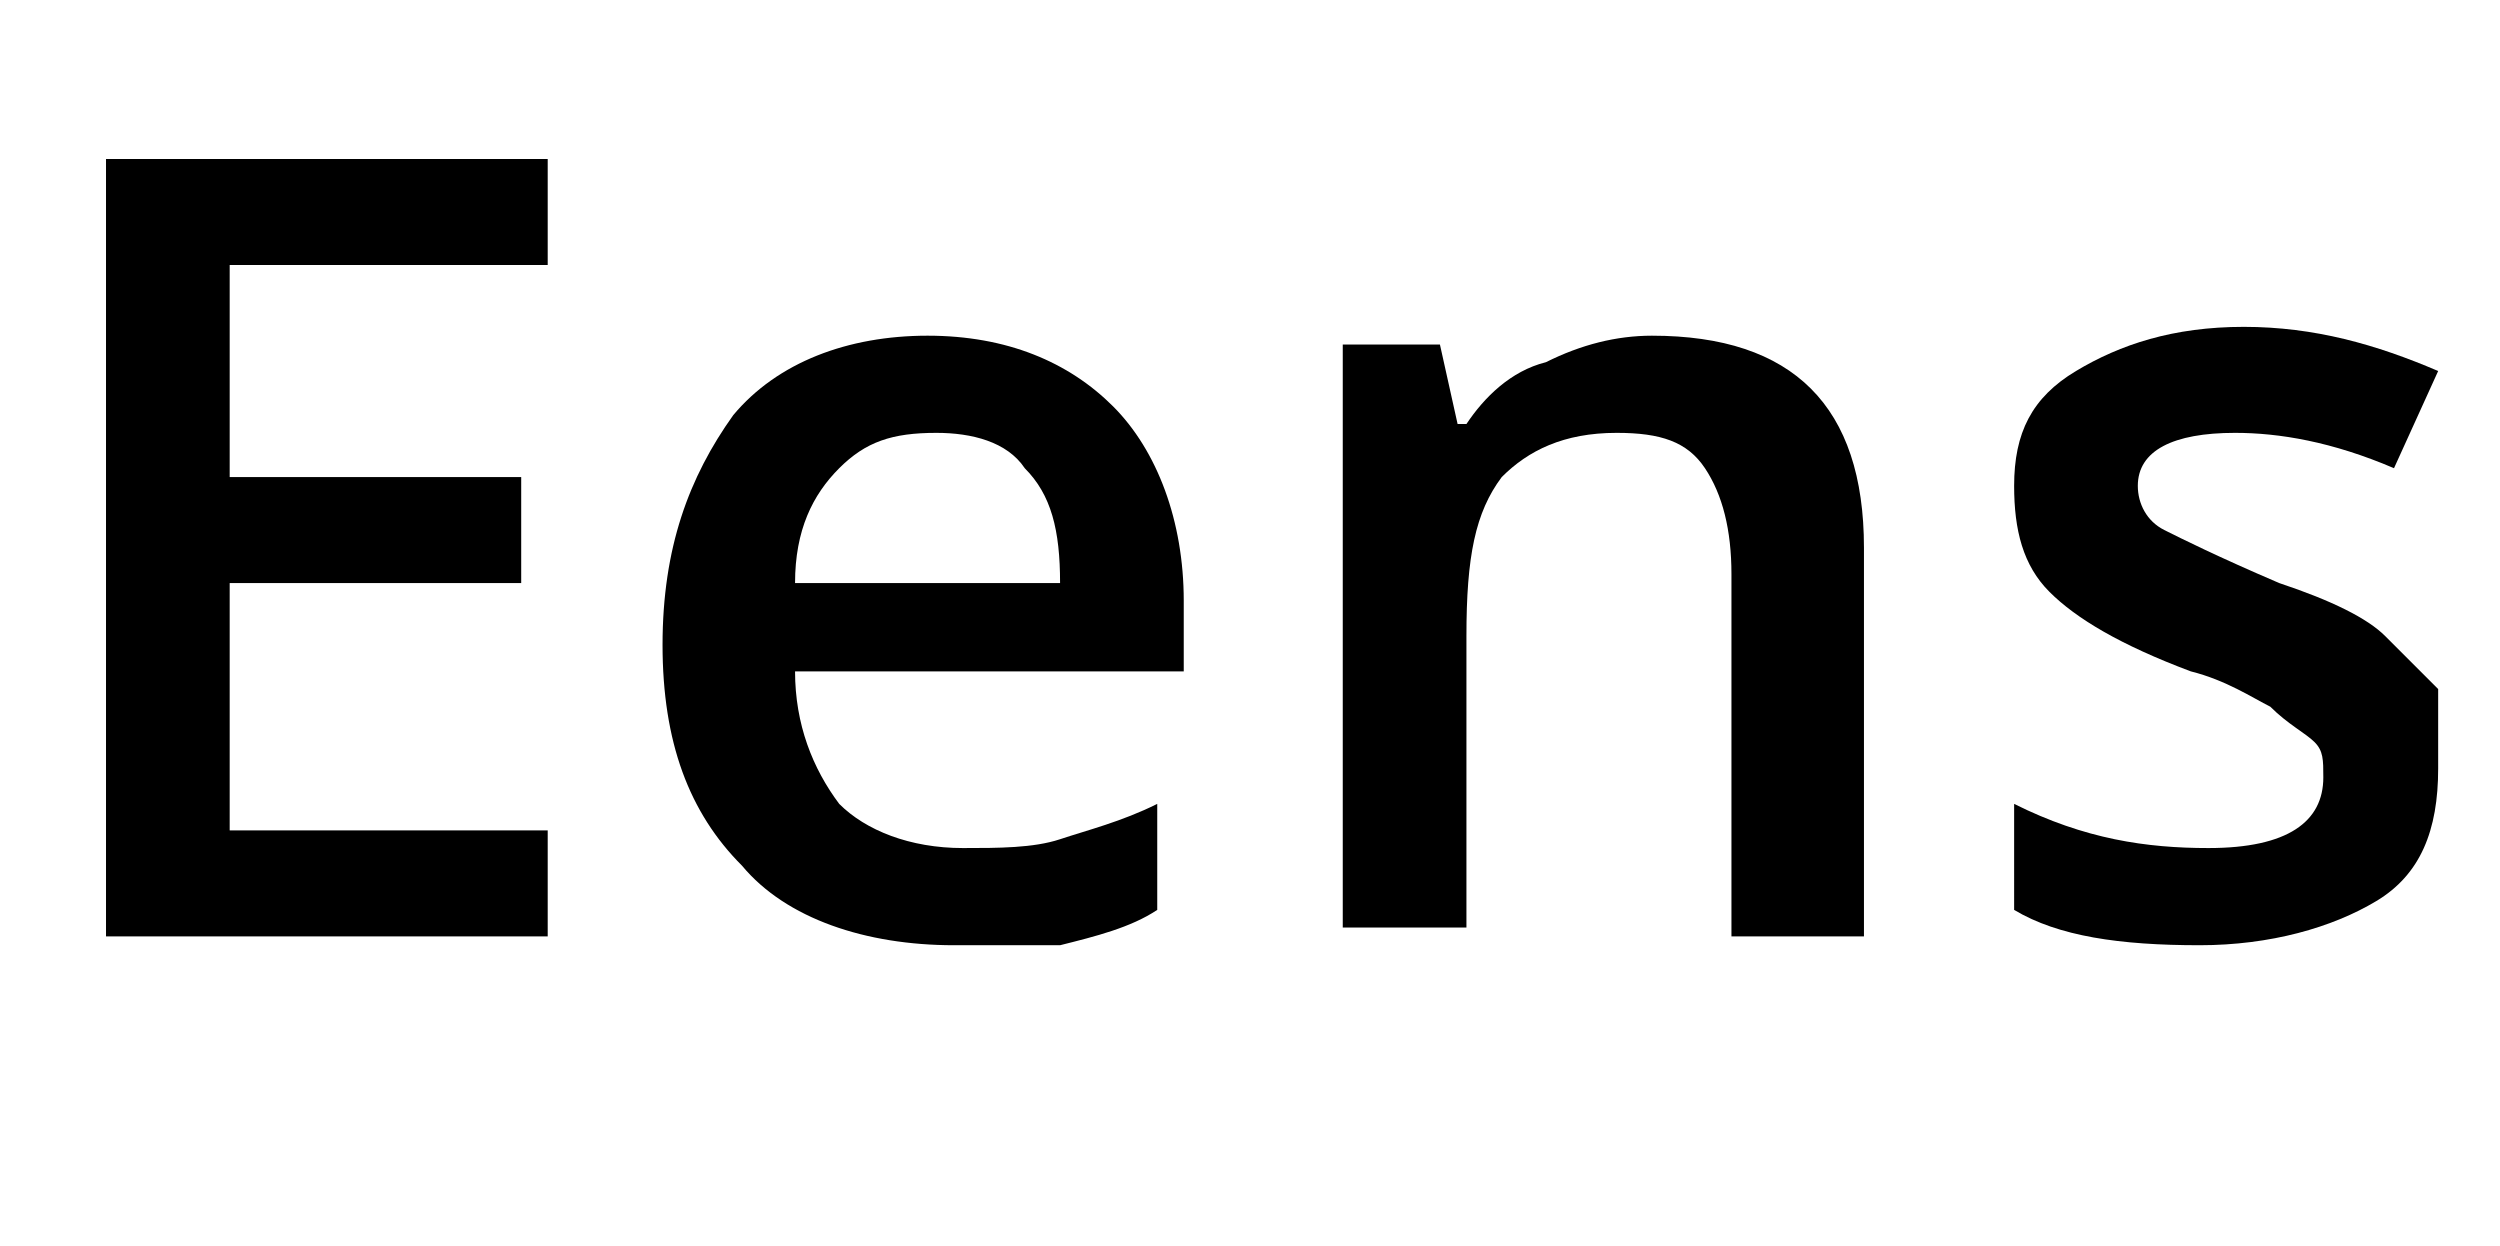
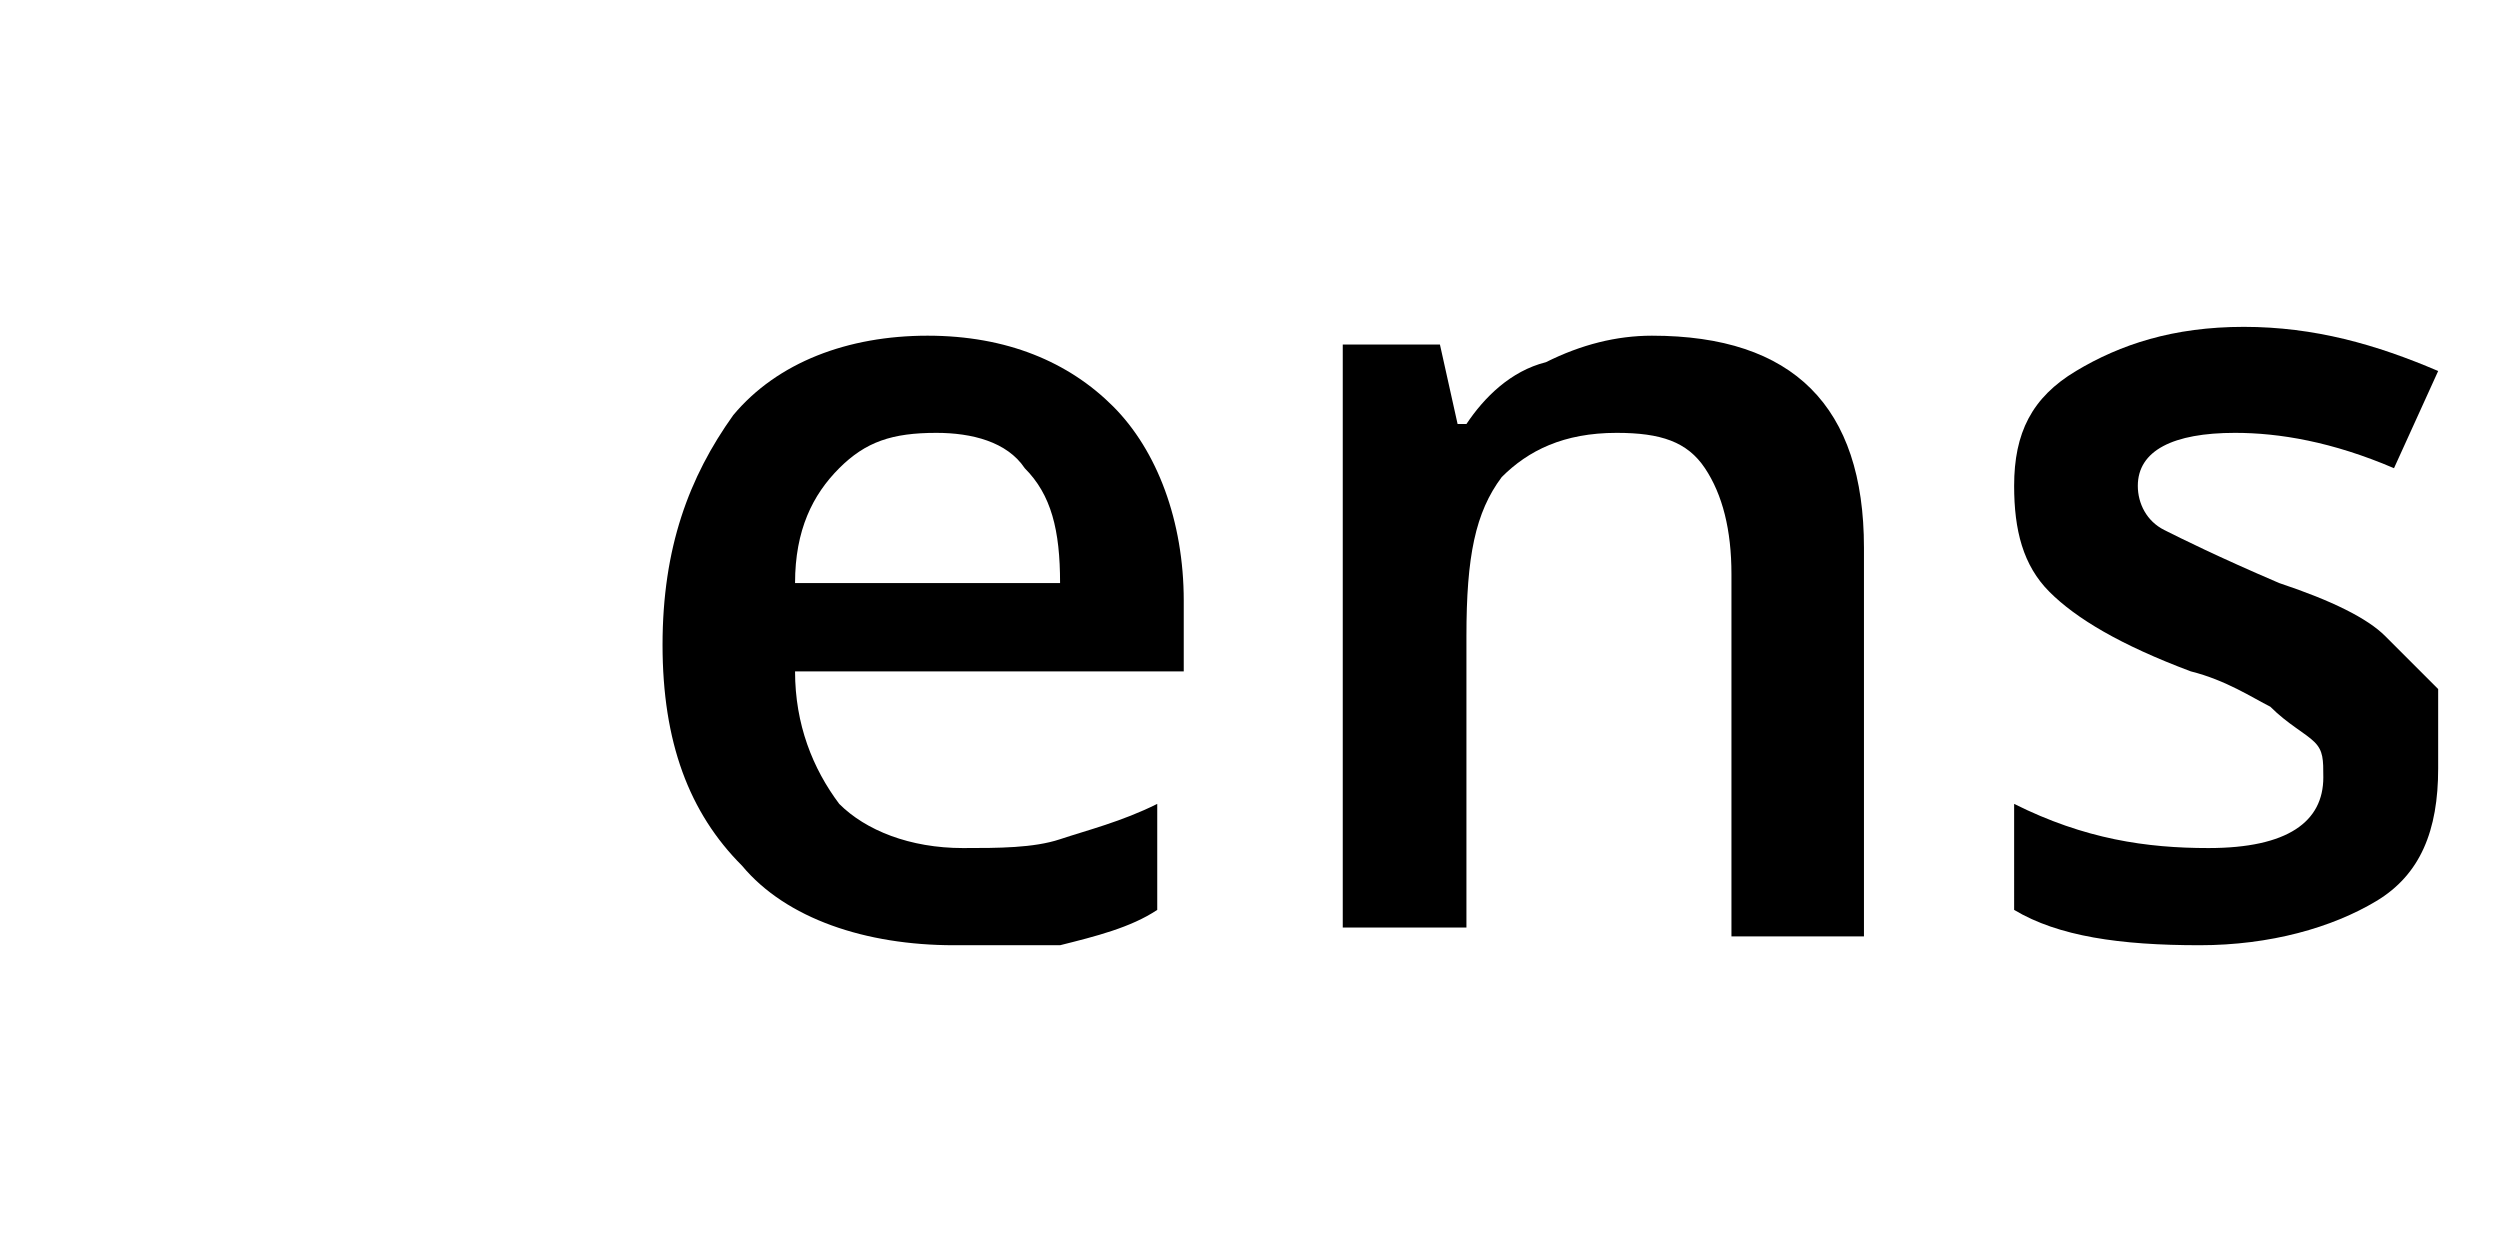
<svg xmlns="http://www.w3.org/2000/svg" version="1.1" id="Laag_1" x="0px" y="0px" viewBox="0 0 28.3 14.1" style="enable-background:new 0 0 28.3 14.1;" xml:space="preserve">
  <g>
-     <path d="M6.2,10.6h-5V1.8h5V3H2.6v2.4h3.3v1.2H2.6v2.8h3.6V10.6z" />
    <path d="M10.8,10.7c-1,0-1.9-0.3-2.4-0.9C7.8,9.2,7.5,8.4,7.5,7.3c0-1.1,0.3-1.9,0.8-2.6c0.5-0.6,1.3-0.9,2.2-0.9   c0.9,0,1.6,0.3,2.1,0.8c0.5,0.5,0.8,1.3,0.8,2.2v0.8H9c0,0.6,0.2,1.1,0.5,1.5c0.3,0.3,0.8,0.5,1.4,0.5c0.4,0,0.8,0,1.1-0.1   s0.7-0.2,1.1-0.4v1.2c-0.3,0.2-0.7,0.3-1.1,0.4C11.7,10.7,11.3,10.7,10.8,10.7z M10.6,4.9c-0.5,0-0.8,0.1-1.1,0.4   C9.2,5.6,9,6,9,6.6h3c0-0.6-0.1-1-0.4-1.3C11.4,5,11,4.9,10.6,4.9z" />
    <path d="M21,10.6h-1.4V6.5c0-0.5-0.1-0.9-0.3-1.2c-0.2-0.3-0.5-0.4-1-0.4c-0.6,0-1,0.2-1.3,0.5c-0.3,0.4-0.4,0.9-0.4,1.8v3.3h-1.4   V3.9h1.1l0.2,0.9h0.1c0.2-0.3,0.5-0.6,0.9-0.7c0.4-0.2,0.8-0.3,1.2-0.3c1.6,0,2.4,0.8,2.4,2.4V10.6z" />
    <path d="M27.6,8.7c0,0.7-0.2,1.2-0.7,1.5c-0.5,0.3-1.2,0.5-2,0.5c-0.9,0-1.6-0.1-2.1-0.4V9.1c0.8,0.4,1.5,0.5,2.2,0.5   c0.9,0,1.3-0.3,1.3-0.8c0-0.2,0-0.3-0.1-0.4c-0.1-0.1-0.3-0.2-0.5-0.4c-0.2-0.1-0.5-0.3-0.9-0.4c-0.8-0.3-1.3-0.6-1.6-0.9   c-0.3-0.3-0.4-0.7-0.4-1.2c0-0.6,0.2-1,0.7-1.3c0.5-0.3,1.1-0.5,1.9-0.5c0.8,0,1.5,0.2,2.2,0.5l-0.5,1.1c-0.7-0.3-1.3-0.4-1.8-0.4   c-0.7,0-1.1,0.2-1.1,0.6c0,0.2,0.1,0.4,0.3,0.5c0.2,0.1,0.6,0.3,1.3,0.6c0.6,0.2,1,0.4,1.2,0.6c0.2,0.2,0.4,0.4,0.6,0.6   C27.6,8.1,27.6,8.4,27.6,8.7z" />
  </g>
</svg>